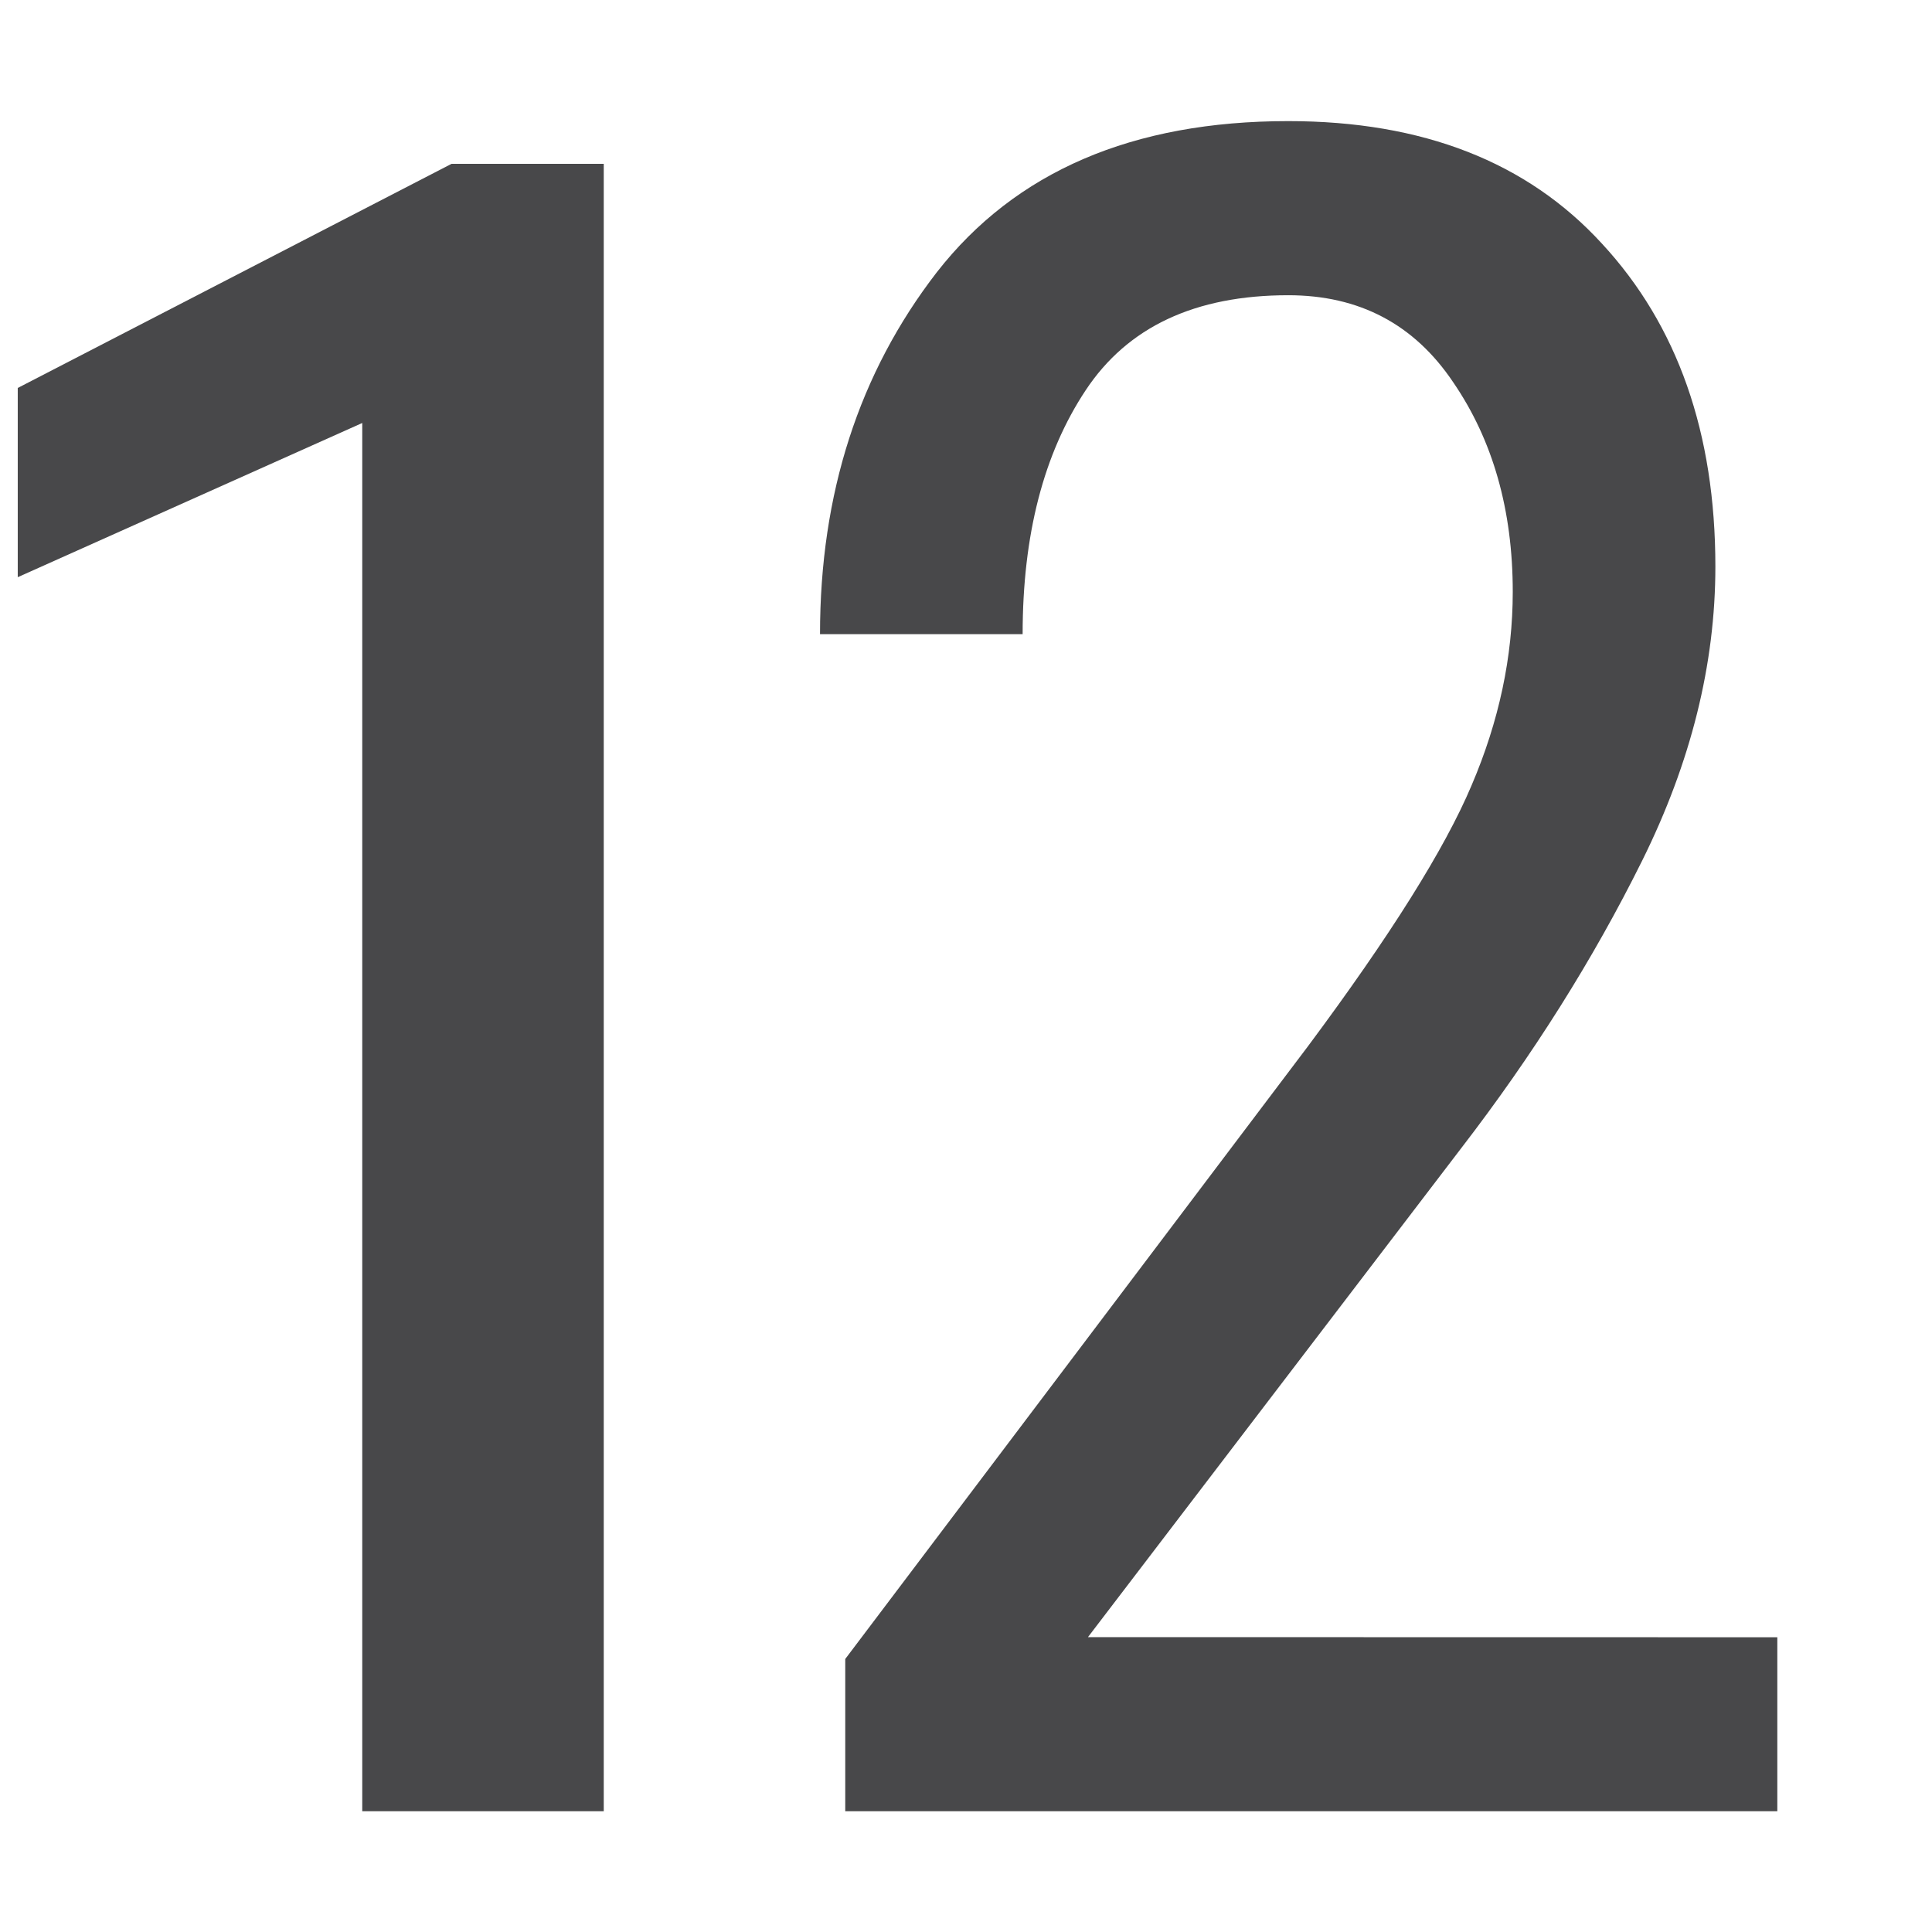
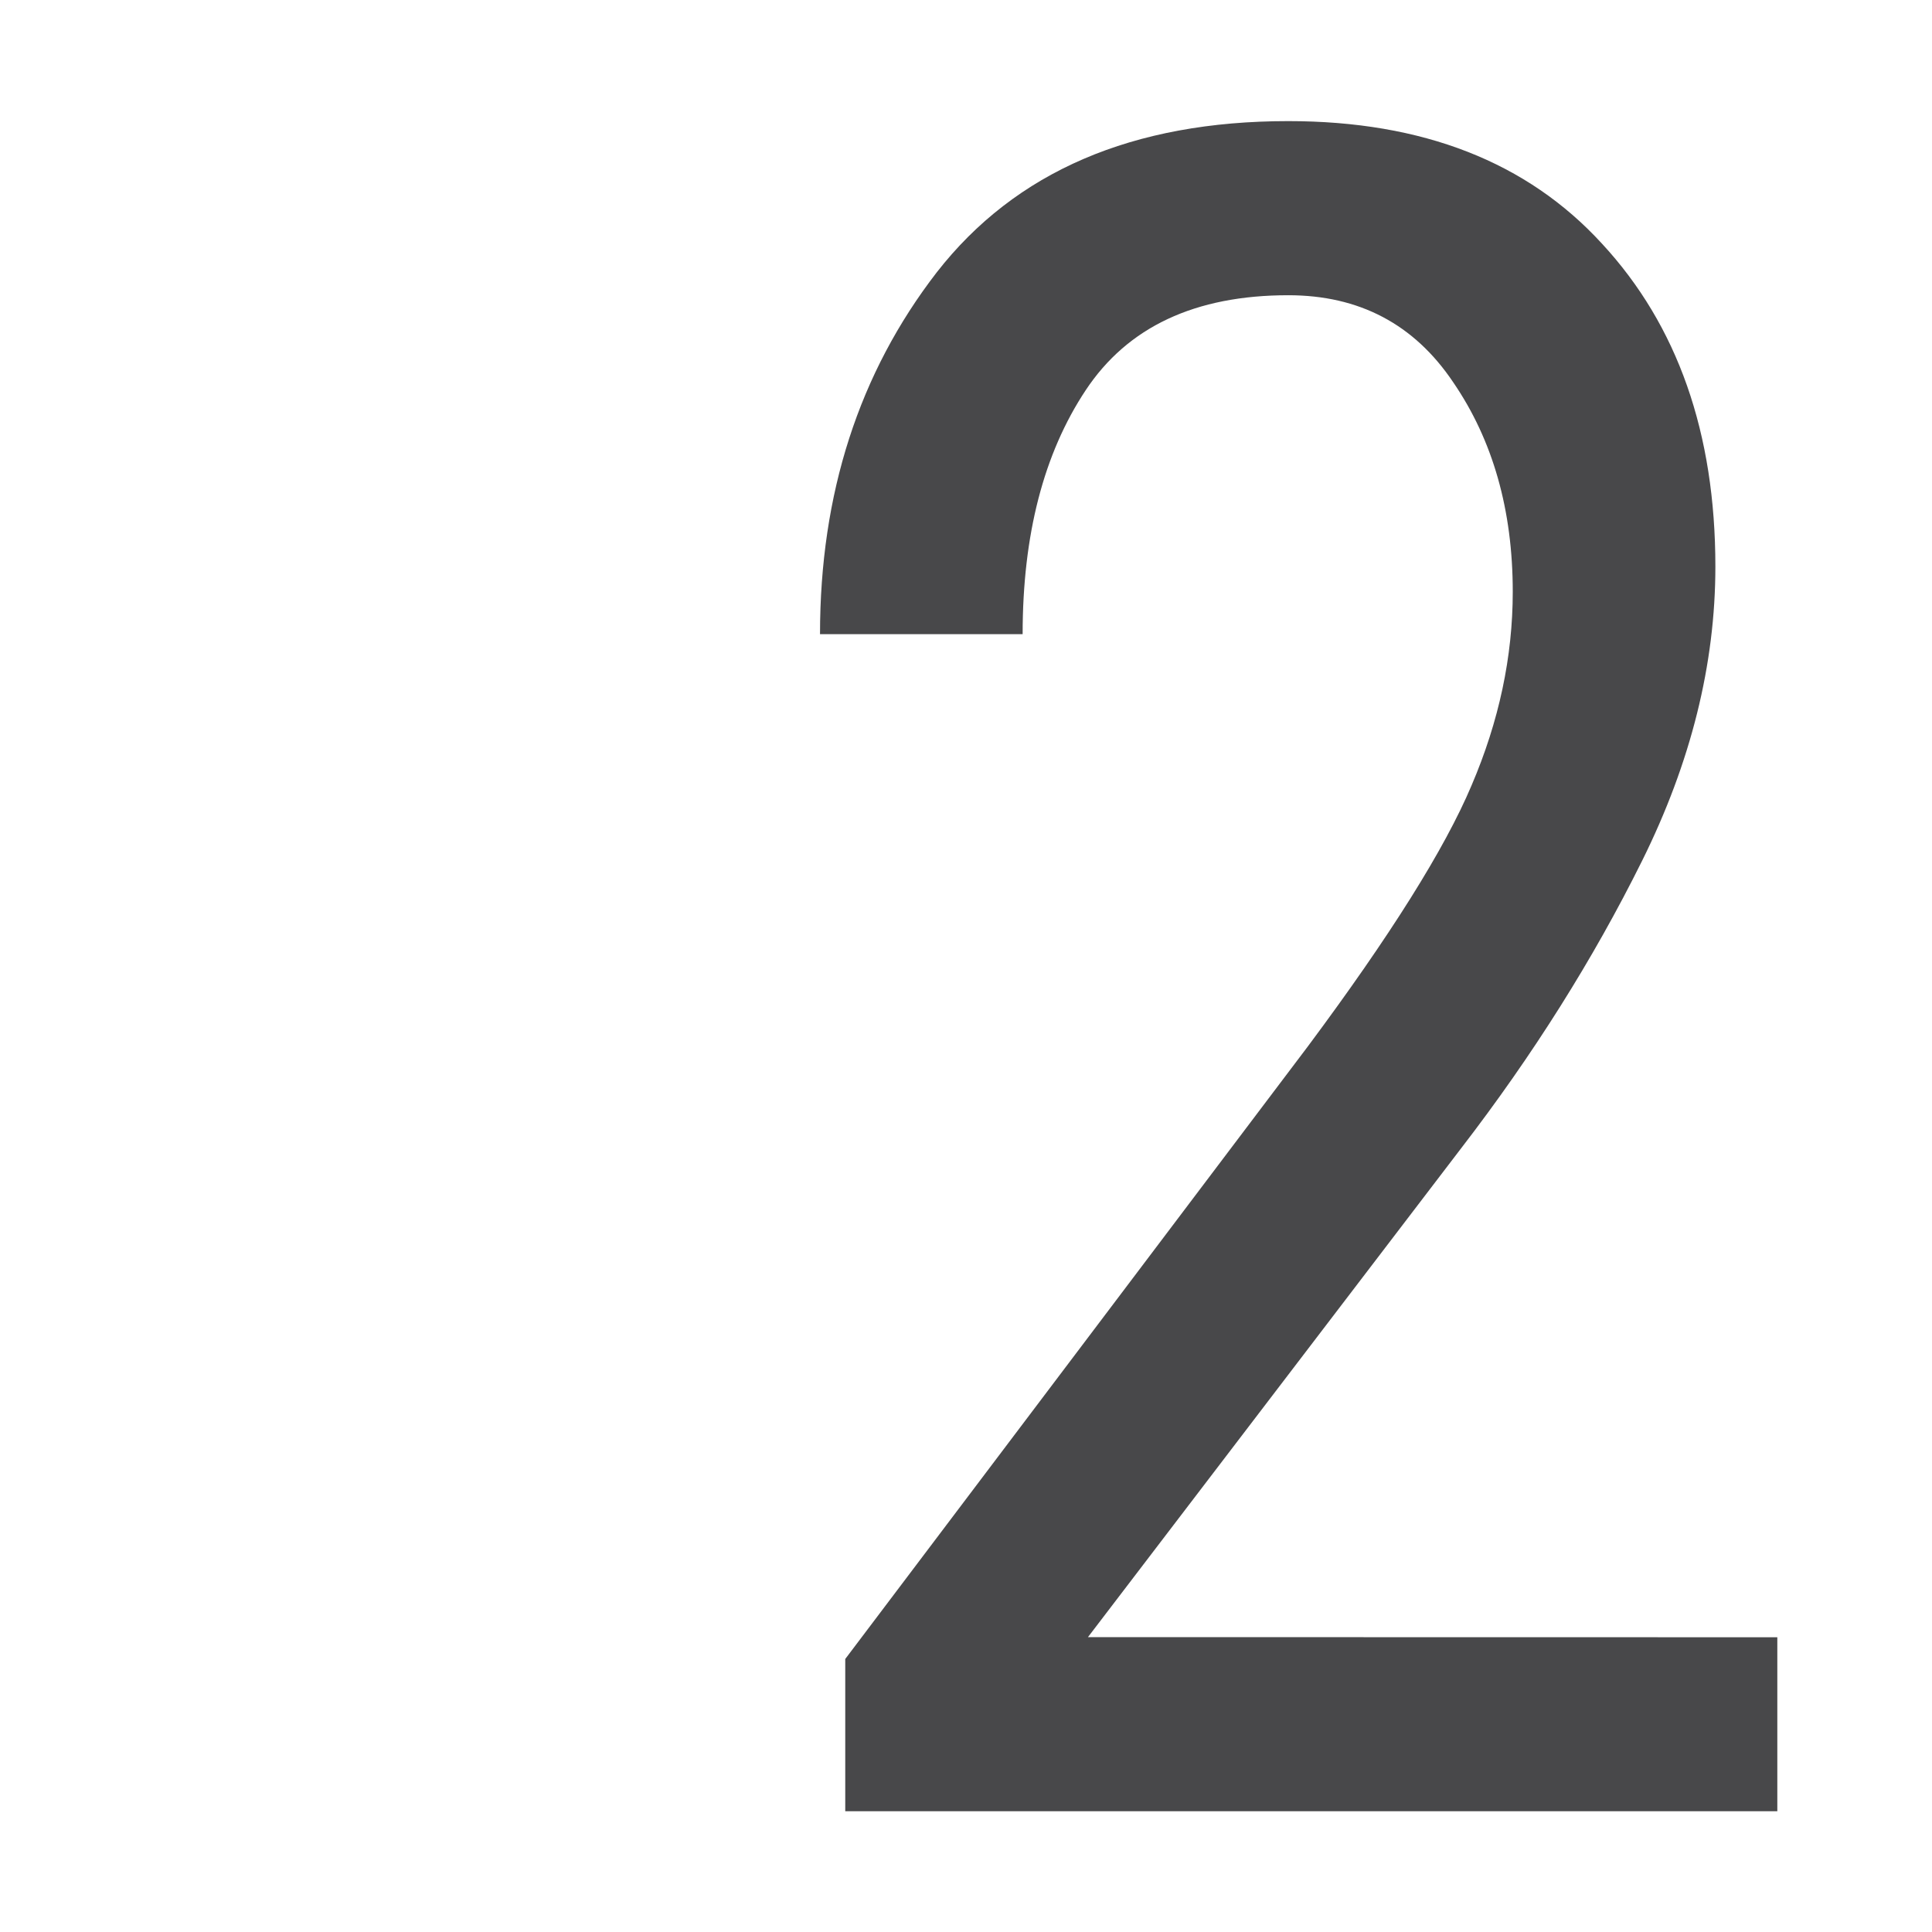
<svg xmlns="http://www.w3.org/2000/svg" viewBox="0 0 16 16">
  <g fill="#48484a">
-     <path d="m5 15h-2v-11.497l-2.853 1.277v-1.567l3.592-1.856h1.261z" stroke-width=".477" />
    <path d="m14.719 13.559v1.441h-7.719v-1.261l3.831-5.073q1.024-1.375 1.356-2.162.341-.797.341-1.603 0-1.015-.493-1.735-.484-.721-1.366-.721-1.157 0-1.678.787-.522.787-.522 2.02h-1.678q0-1.745.967-2.997.977-1.252 2.911-1.252 1.669 0 2.598 1.015.939 1.015.939 2.674 0 1.214-.607 2.437-.607 1.223-1.498 2.38l-3.091 4.049z" />
  </g>
</svg>